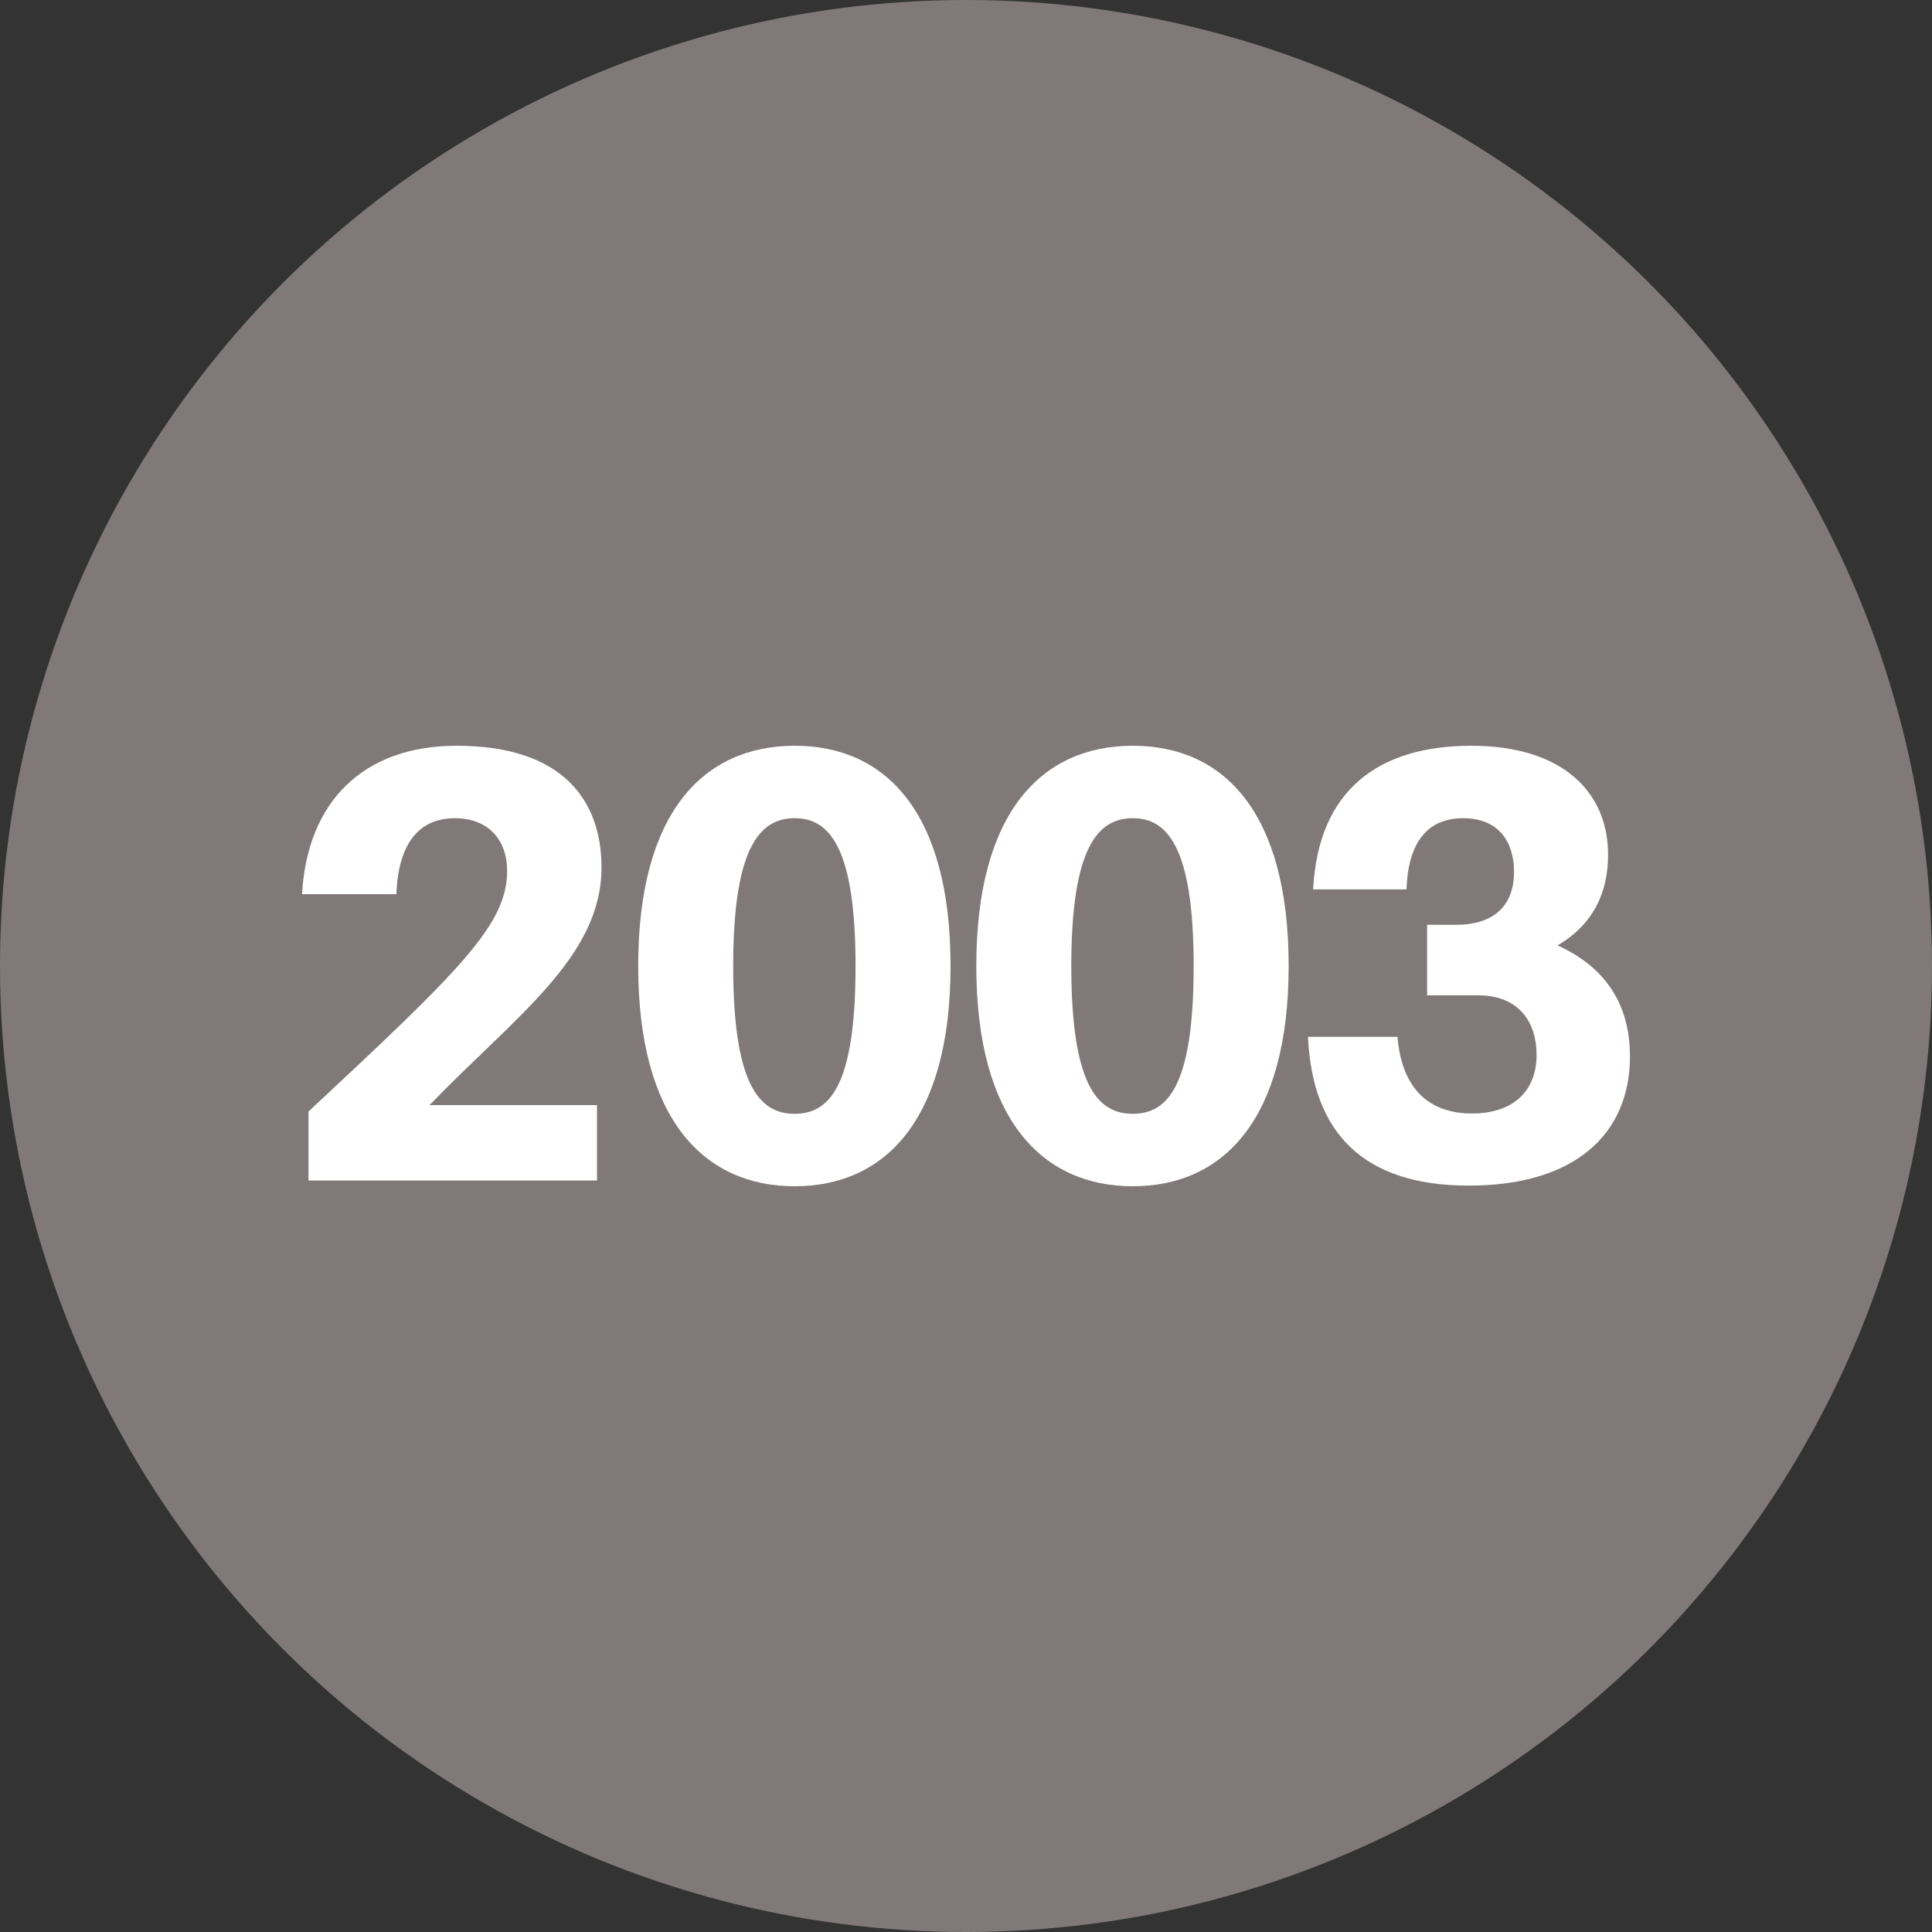
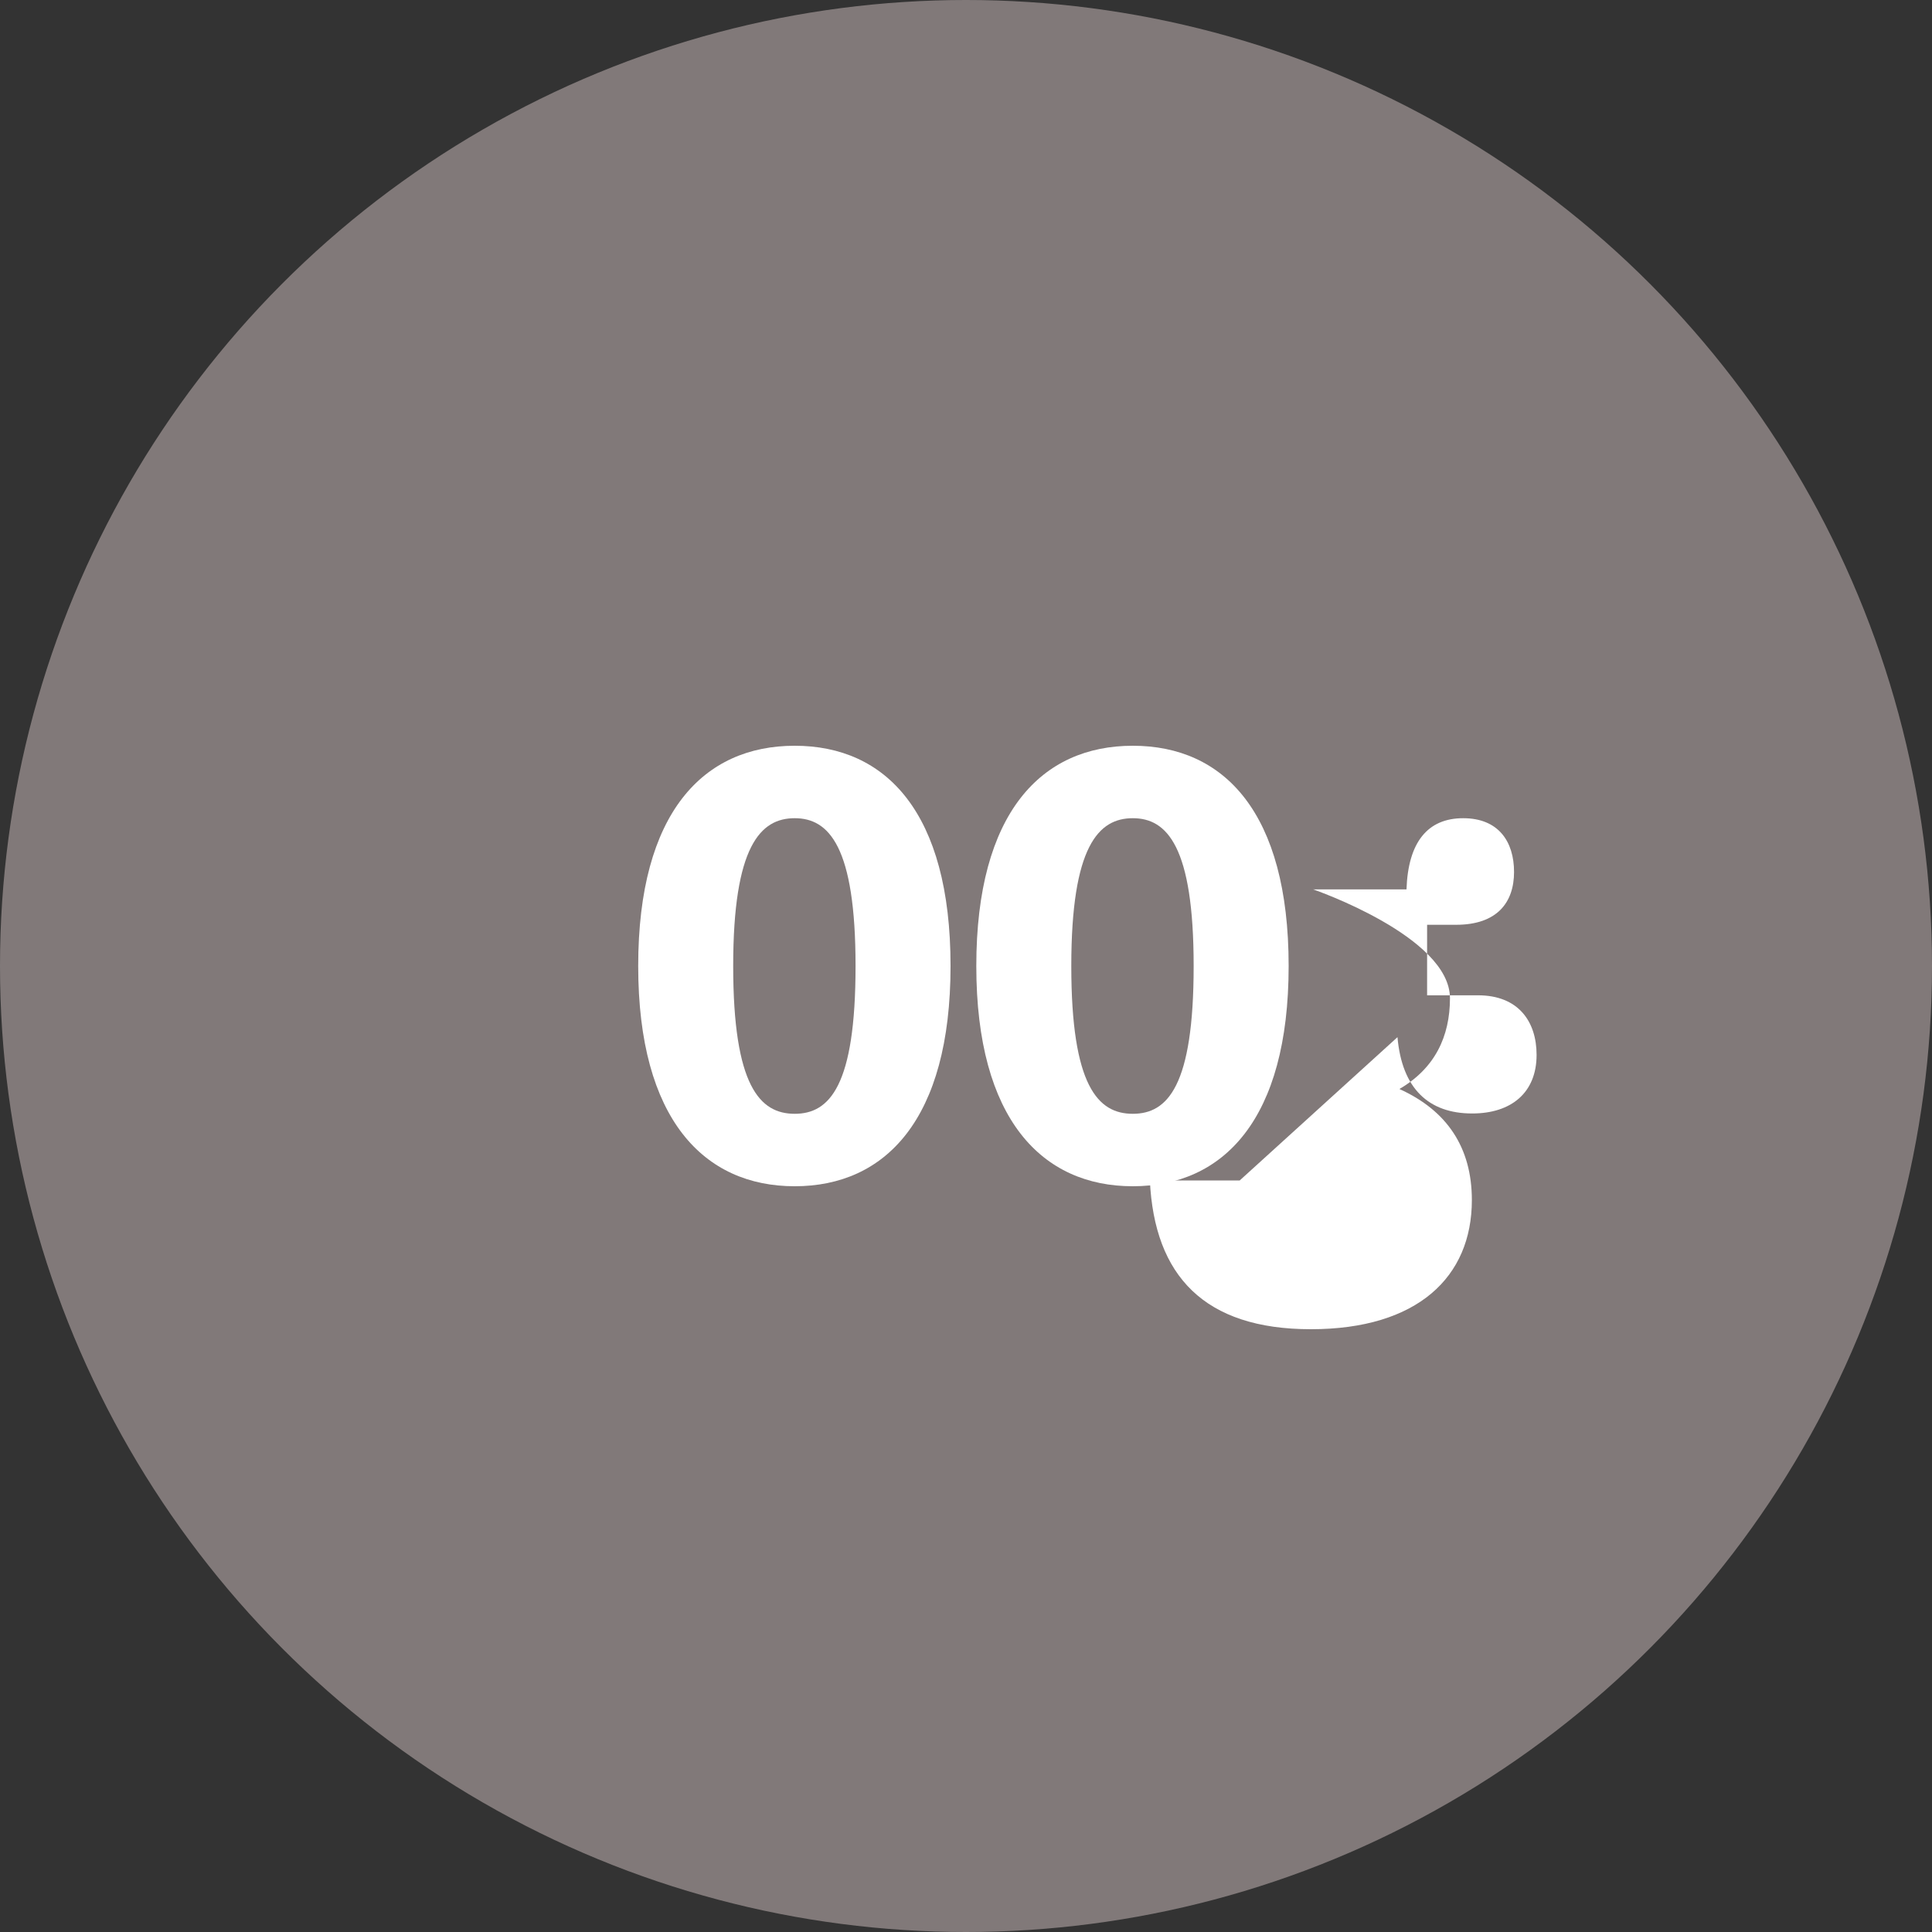
<svg xmlns="http://www.w3.org/2000/svg" id="Layer_1" width="60" height="60" viewBox="0 0 60 60">
  <rect x="0" y="0" width="60" height="60" fill="#333333" stroke="none" />
  <defs>
    <style>.cls-1{fill:#fff;}.cls-2{fill:#817979;}</style>
  </defs>
  <circle class="cls-2" cx="30" cy="30" r="30" />
  <g>
-     <path class="cls-1" d="M9.58,34.52c4.66-4.35,6.17-5.79,6.17-7.47,0-.97-.59-1.64-1.62-1.64-1.11,0-1.76,.77-1.82,2.36h-2.93c.16-2.88,1.91-4.61,4.8-4.61,3.31,0,4.5,1.71,4.5,3.78,0,2.79-2.68,4.62-5.34,7.38h5.2v2.34H9.58v-2.14Z" />
    <path class="cls-1" d="M19.82,30c0-4.77,2.03-6.84,4.86-6.84s4.84,2.07,4.84,6.84-2.03,6.84-4.84,6.84-4.86-2.07-4.86-6.84Zm6.75,0c0-3.72-.83-4.59-1.89-4.59s-1.91,.86-1.91,4.59,.83,4.59,1.91,4.59,1.89-.86,1.89-4.59Z" />
    <path class="cls-1" d="M30.32,30c0-4.77,2.03-6.84,4.86-6.84s4.84,2.07,4.84,6.84-2.03,6.84-4.84,6.84-4.86-2.07-4.86-6.84Zm6.75,0c0-3.72-.83-4.59-1.89-4.59s-1.91,.86-1.91,4.59,.83,4.59,1.91,4.59,1.89-.86,1.89-4.59Z" />
-     <path class="cls-1" d="M43.4,32.21c.14,1.6,.97,2.37,2.32,2.37,1.22,0,2-.65,2-1.82,0-1.03-.56-1.85-1.82-1.85h-1.58v-2.19h.9c1.28,0,1.8-.7,1.8-1.64s-.48-1.67-1.58-1.67-1.71,.74-1.76,2.21h-2.9c.16-3.1,2.05-4.46,4.91-4.46s4.25,1.46,4.25,3.38c0,1.19-.47,2.18-1.57,2.82,1.48,.67,2.25,1.82,2.25,3.45,0,2.39-1.69,4.01-5,4.01s-4.86-1.66-5-4.62h2.79Z" />
+     <path class="cls-1" d="M43.4,32.21c.14,1.6,.97,2.37,2.32,2.37,1.22,0,2-.65,2-1.82,0-1.03-.56-1.85-1.82-1.85h-1.58v-2.19h.9c1.28,0,1.8-.7,1.8-1.64s-.48-1.67-1.58-1.67-1.71,.74-1.76,2.21h-2.9s4.25,1.46,4.25,3.38c0,1.19-.47,2.18-1.57,2.82,1.48,.67,2.25,1.82,2.25,3.45,0,2.39-1.69,4.01-5,4.01s-4.86-1.66-5-4.62h2.79Z" />
  </g>
</svg>